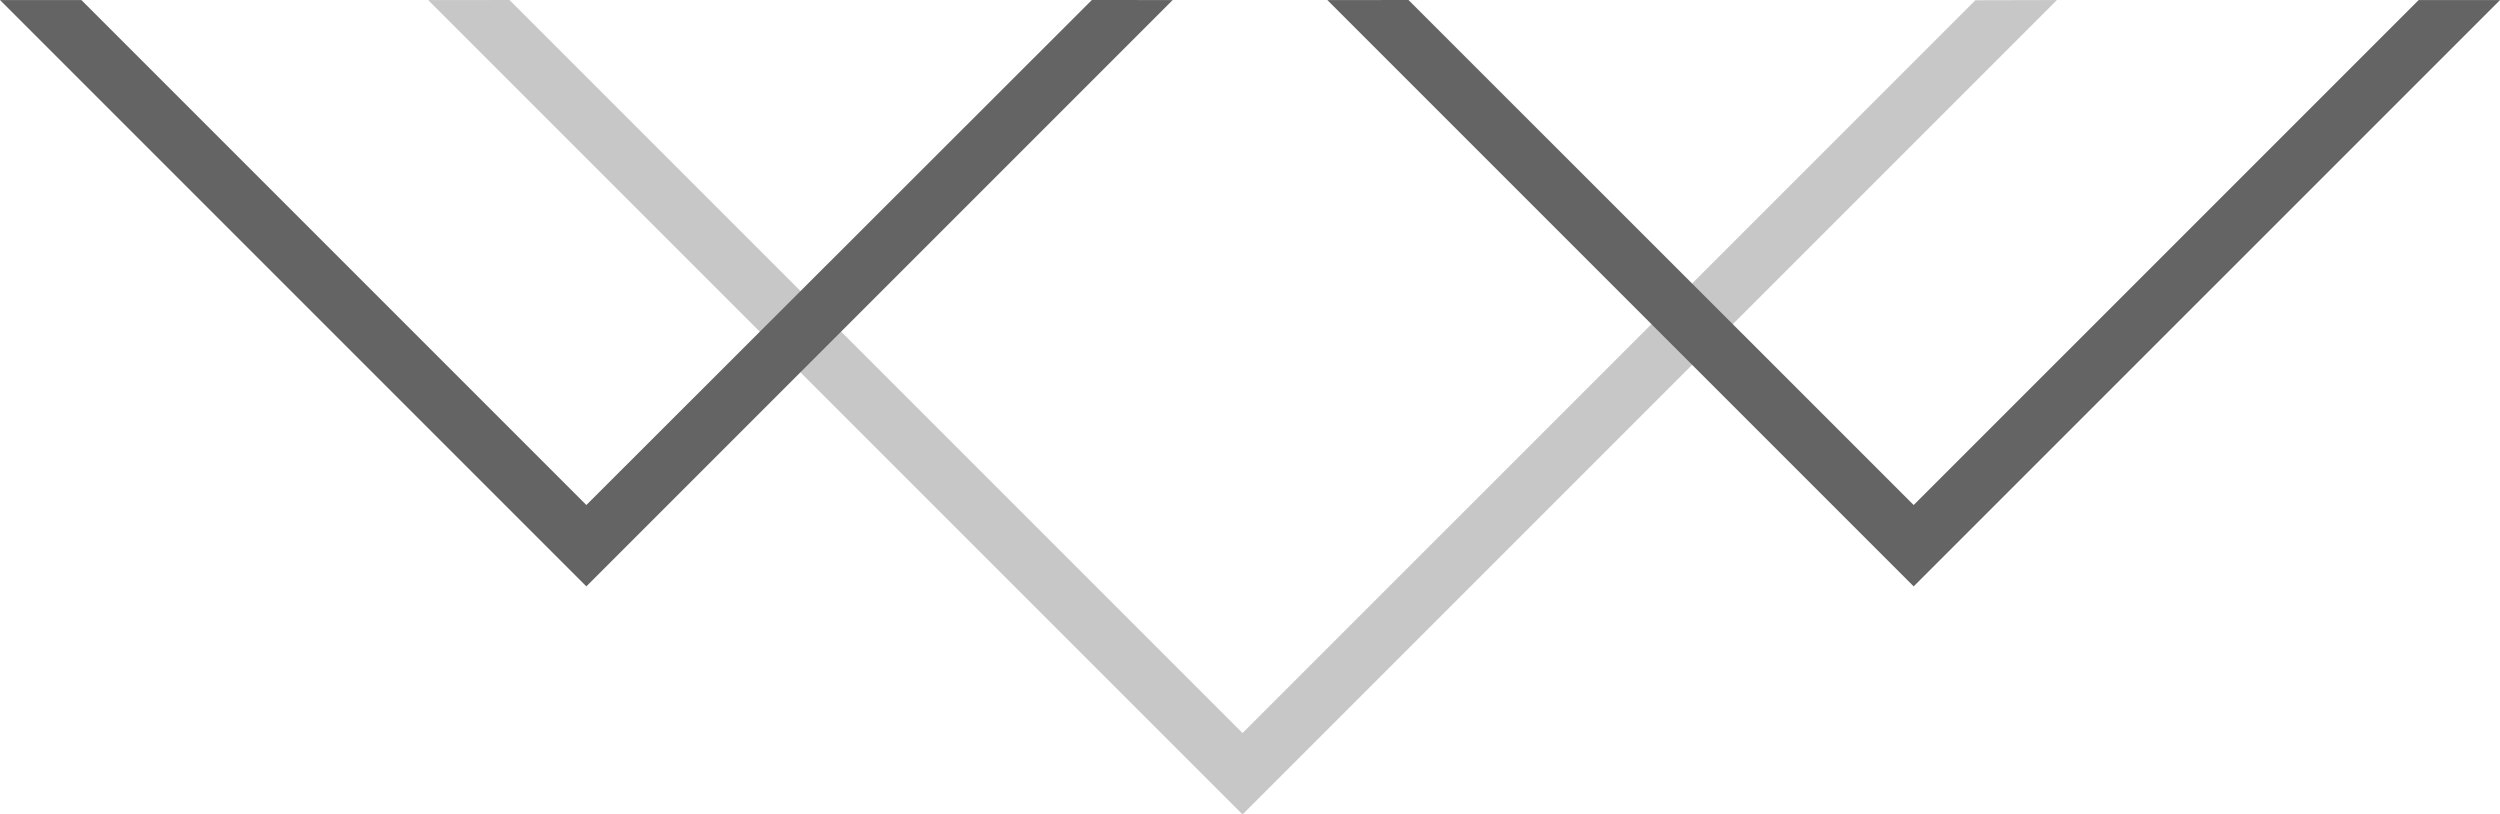
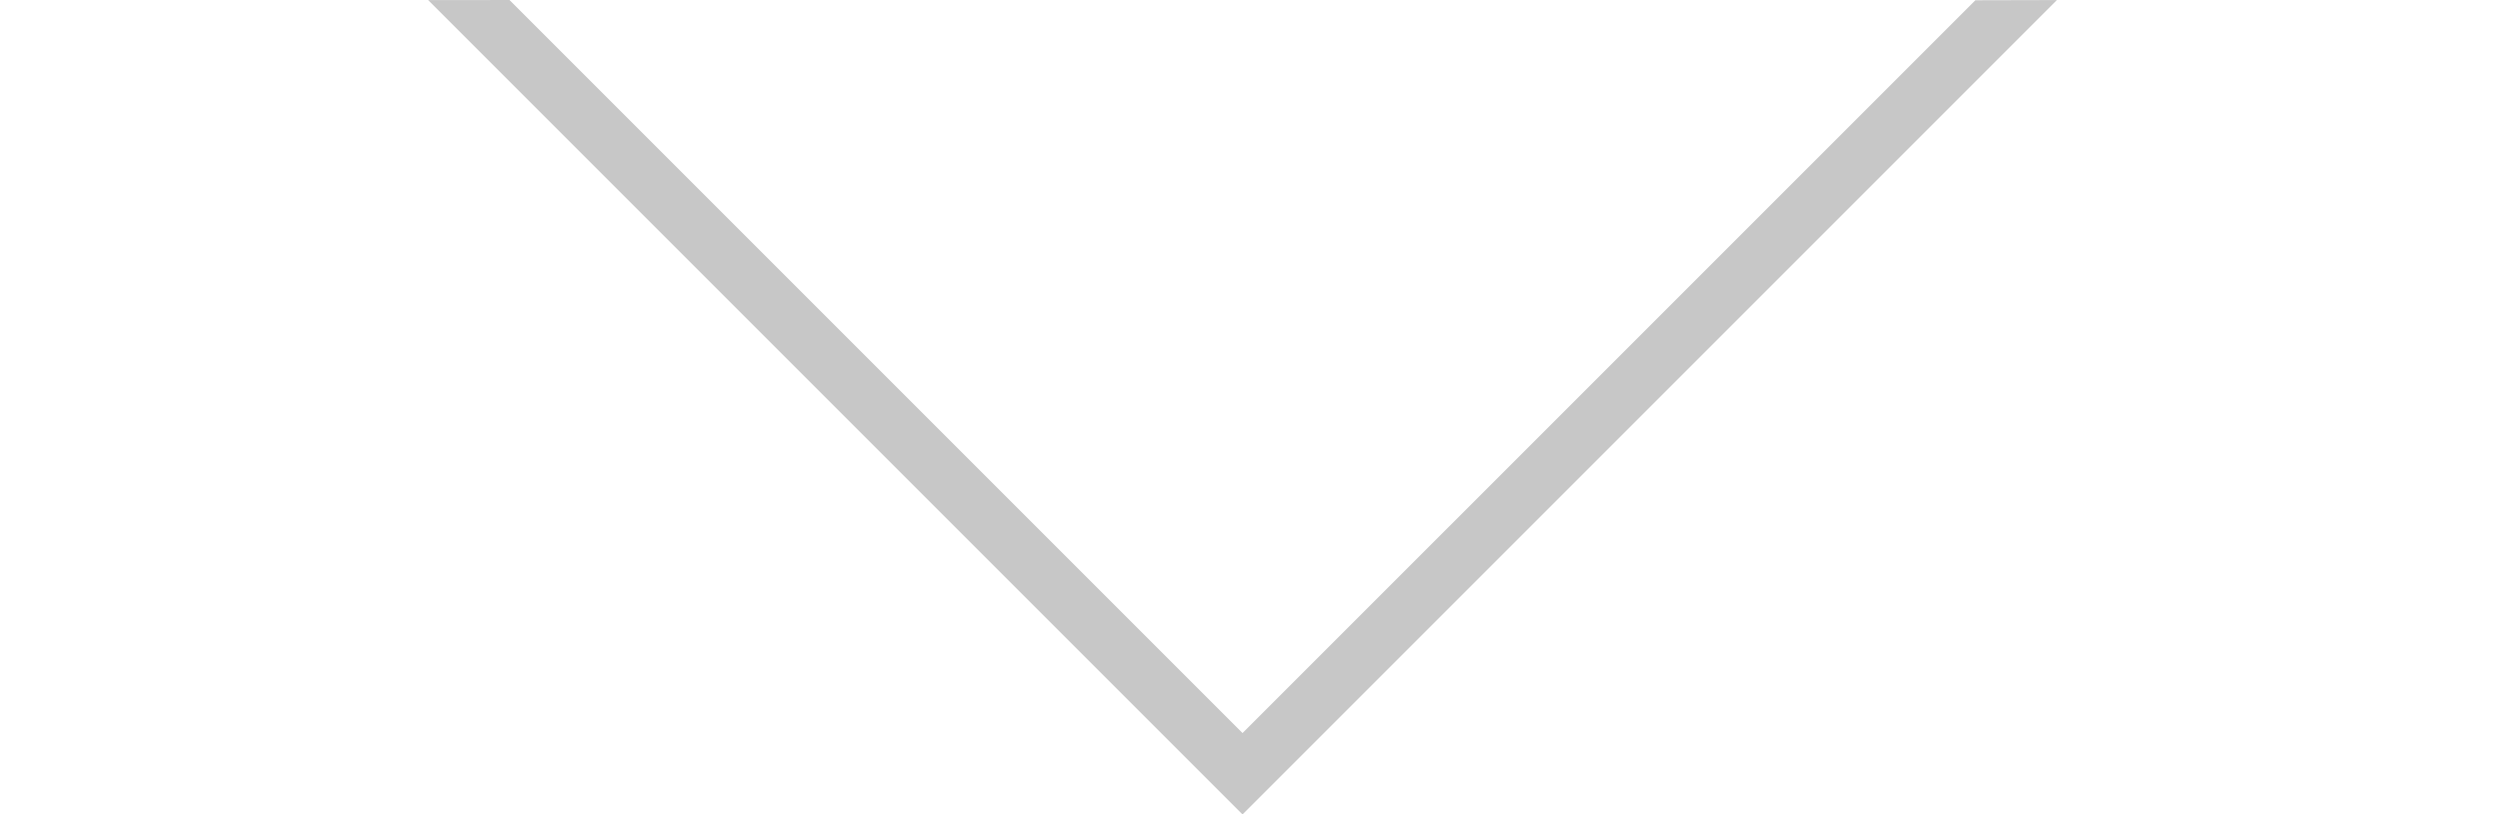
<svg xmlns="http://www.w3.org/2000/svg" width="130.328" height="42.458" viewBox="0 0 130.328 42.458">
  <path fill="#C7C7C7" d="M64.775 42.458L22.321.004l4.24-.003 38.214 38.214L102.979.013l4.251-.01z" />
-   <path fill="#646464" d="M30.567 30.569L0 .002h4.242l26.325 26.325L56.92 0l4.213.003zM99.762 30.569L69.197.005 73.426 0l26.336 26.327L126.085.005l4.243-.001z" />
</svg>